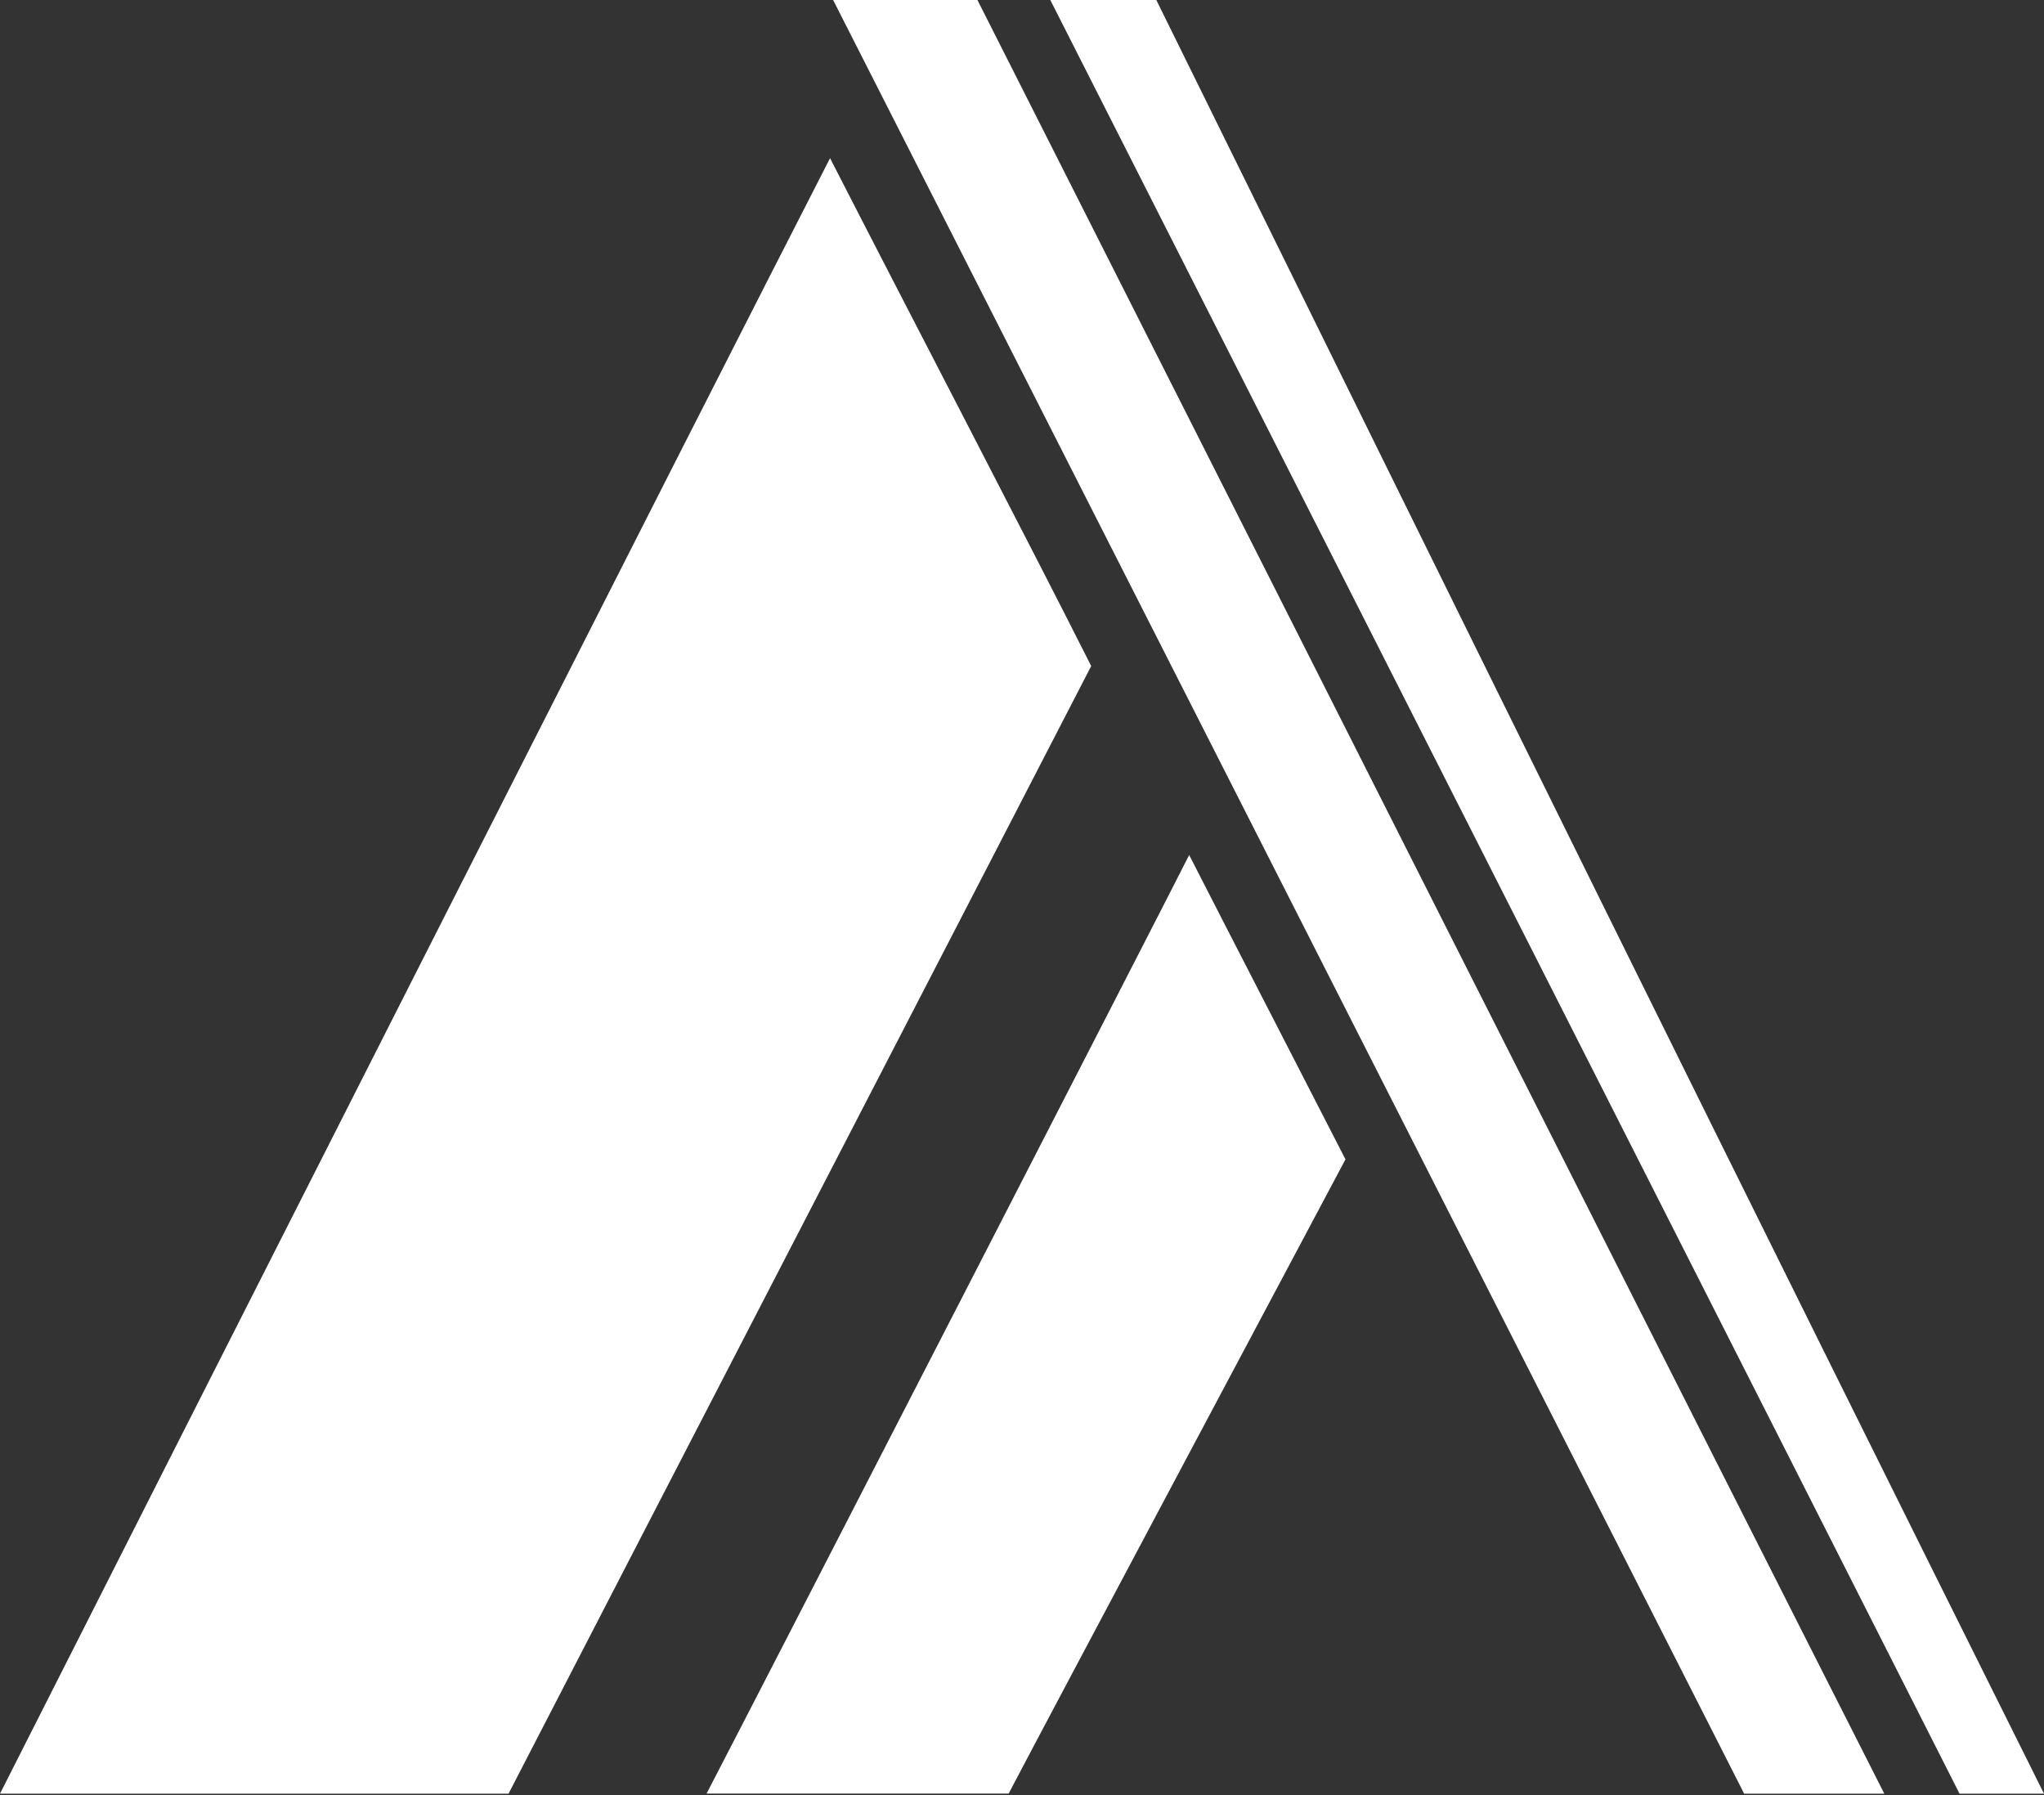
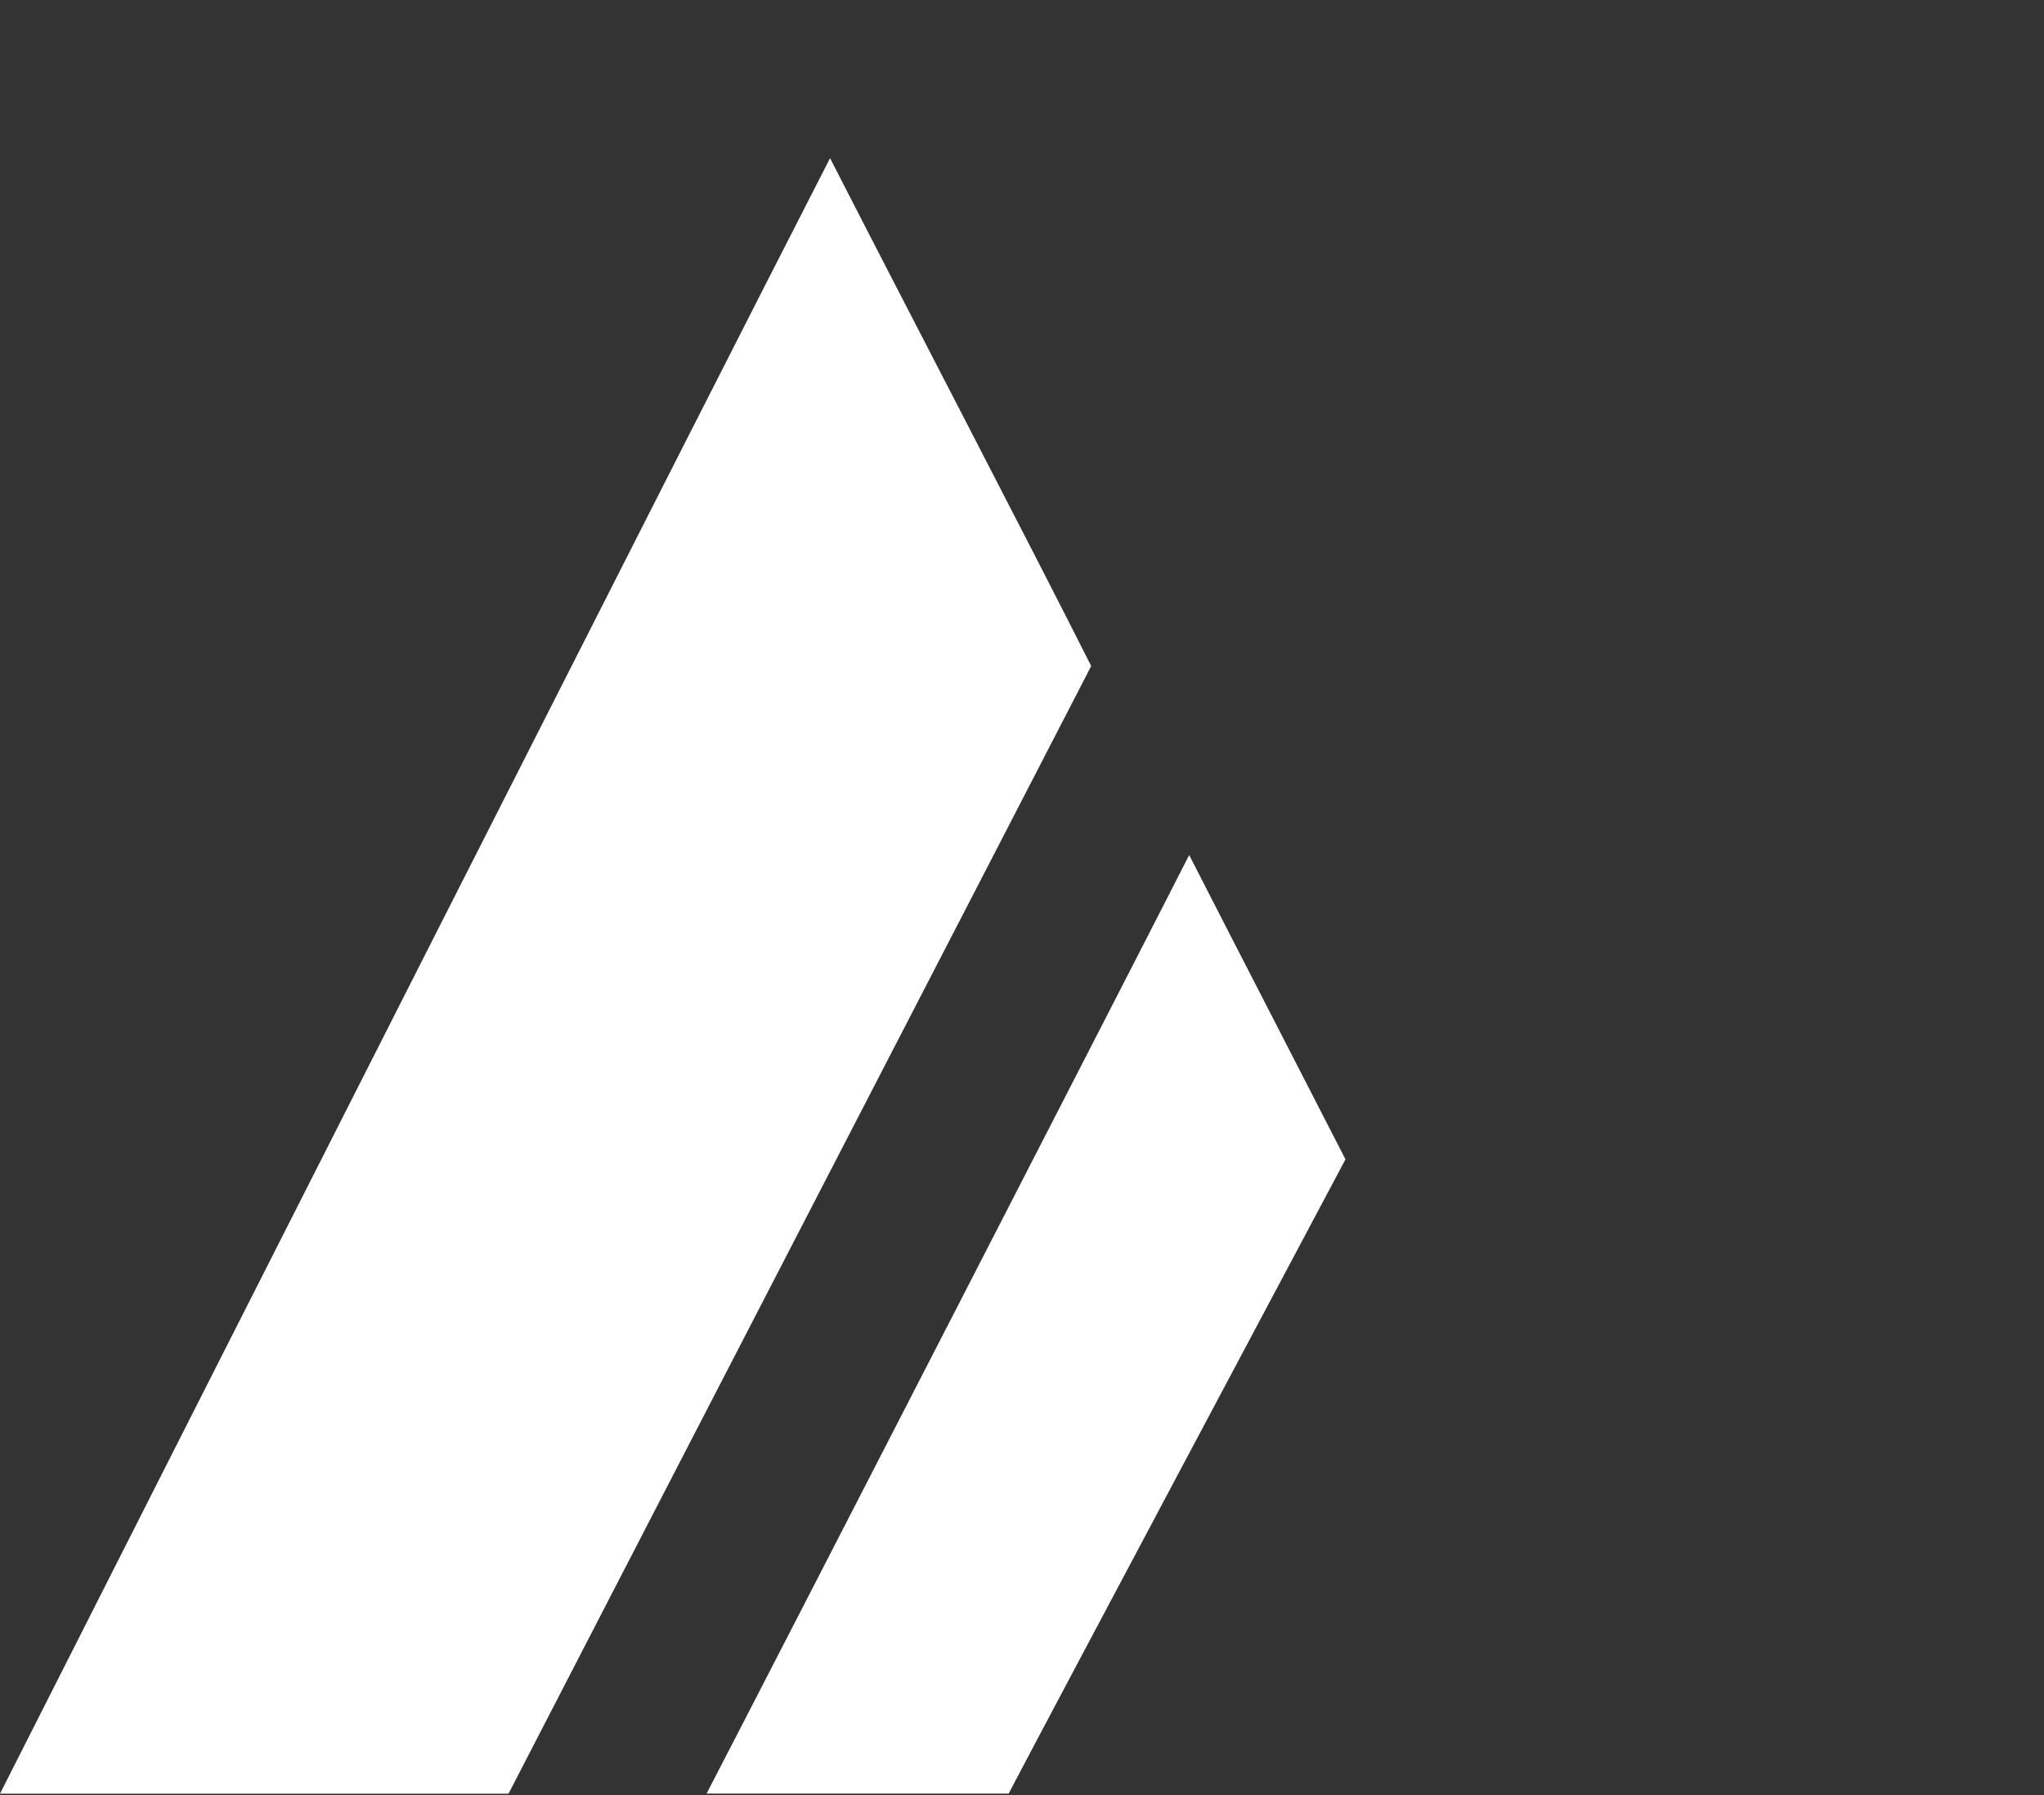
<svg xmlns="http://www.w3.org/2000/svg" width="648" height="569" viewBox="0 0 648 569" fill="none">
  <rect x="0" y="0" width="648" height="569" fill="#333333" stroke="none" />
-   <path d="M332.972 0.001C346.644 0 353.95 -0 366.583 0.001C465.705 201.094 553.255 378.596 648 568.532L621.225 568.532C595.02 516.691 352.341 38.168 332.972 0.001Z" fill="white" />
-   <path d="M264.119 0C272.902 0 296.31 0.001 309.873 0.001C317.098 14.242 562.056 499.031 597.376 568.532H552.941C499.392 463.142 280.069 31.332 264.119 0Z" fill="white" />
  <path d="M224 568.5C240.431 536.919 370.994 283.042 377 271C389.5 295.5 413 341 426.55 367.468C419.212 381.315 331.668 545.713 319.765 568.5H224Z" fill="white" />
  <path d="M0 568.532C52.228 465.326 224.229 125.927 263.148 50.132C287.392 97.504 325.29 170.142 345.937 211.107C325.282 251.225 189.7 513.274 161.217 568.532H0Z" fill="white" />
</svg>